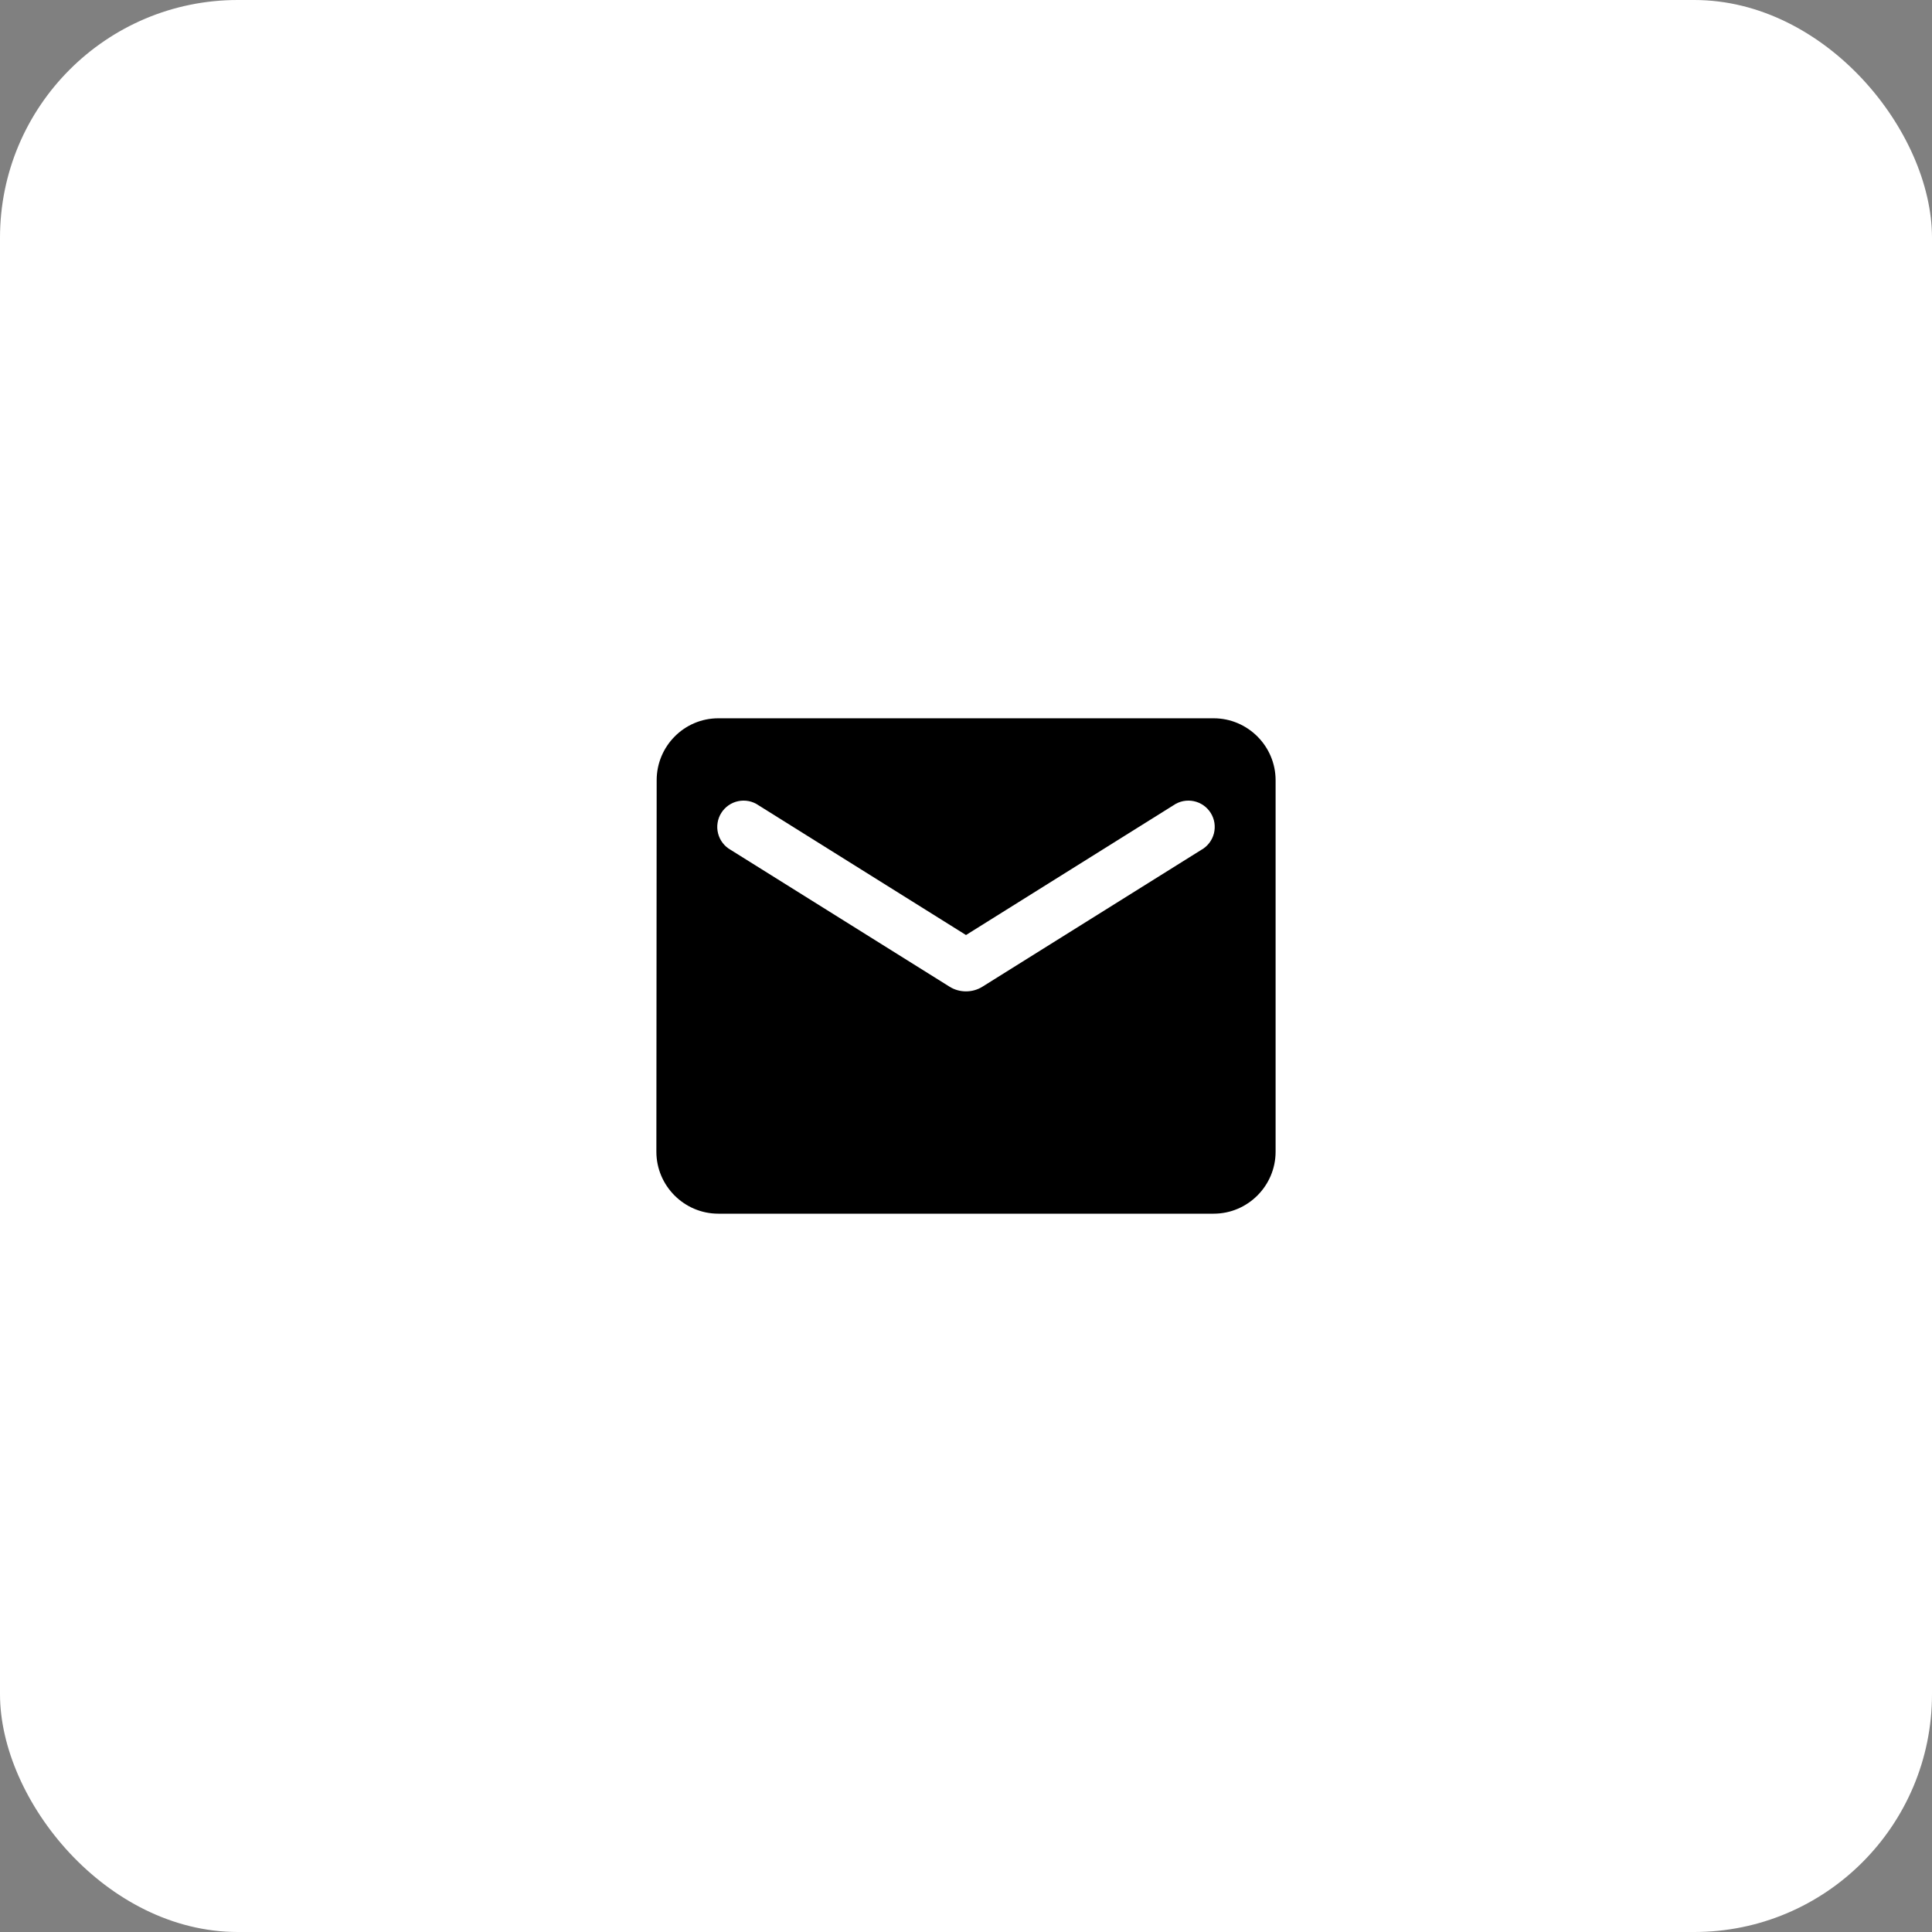
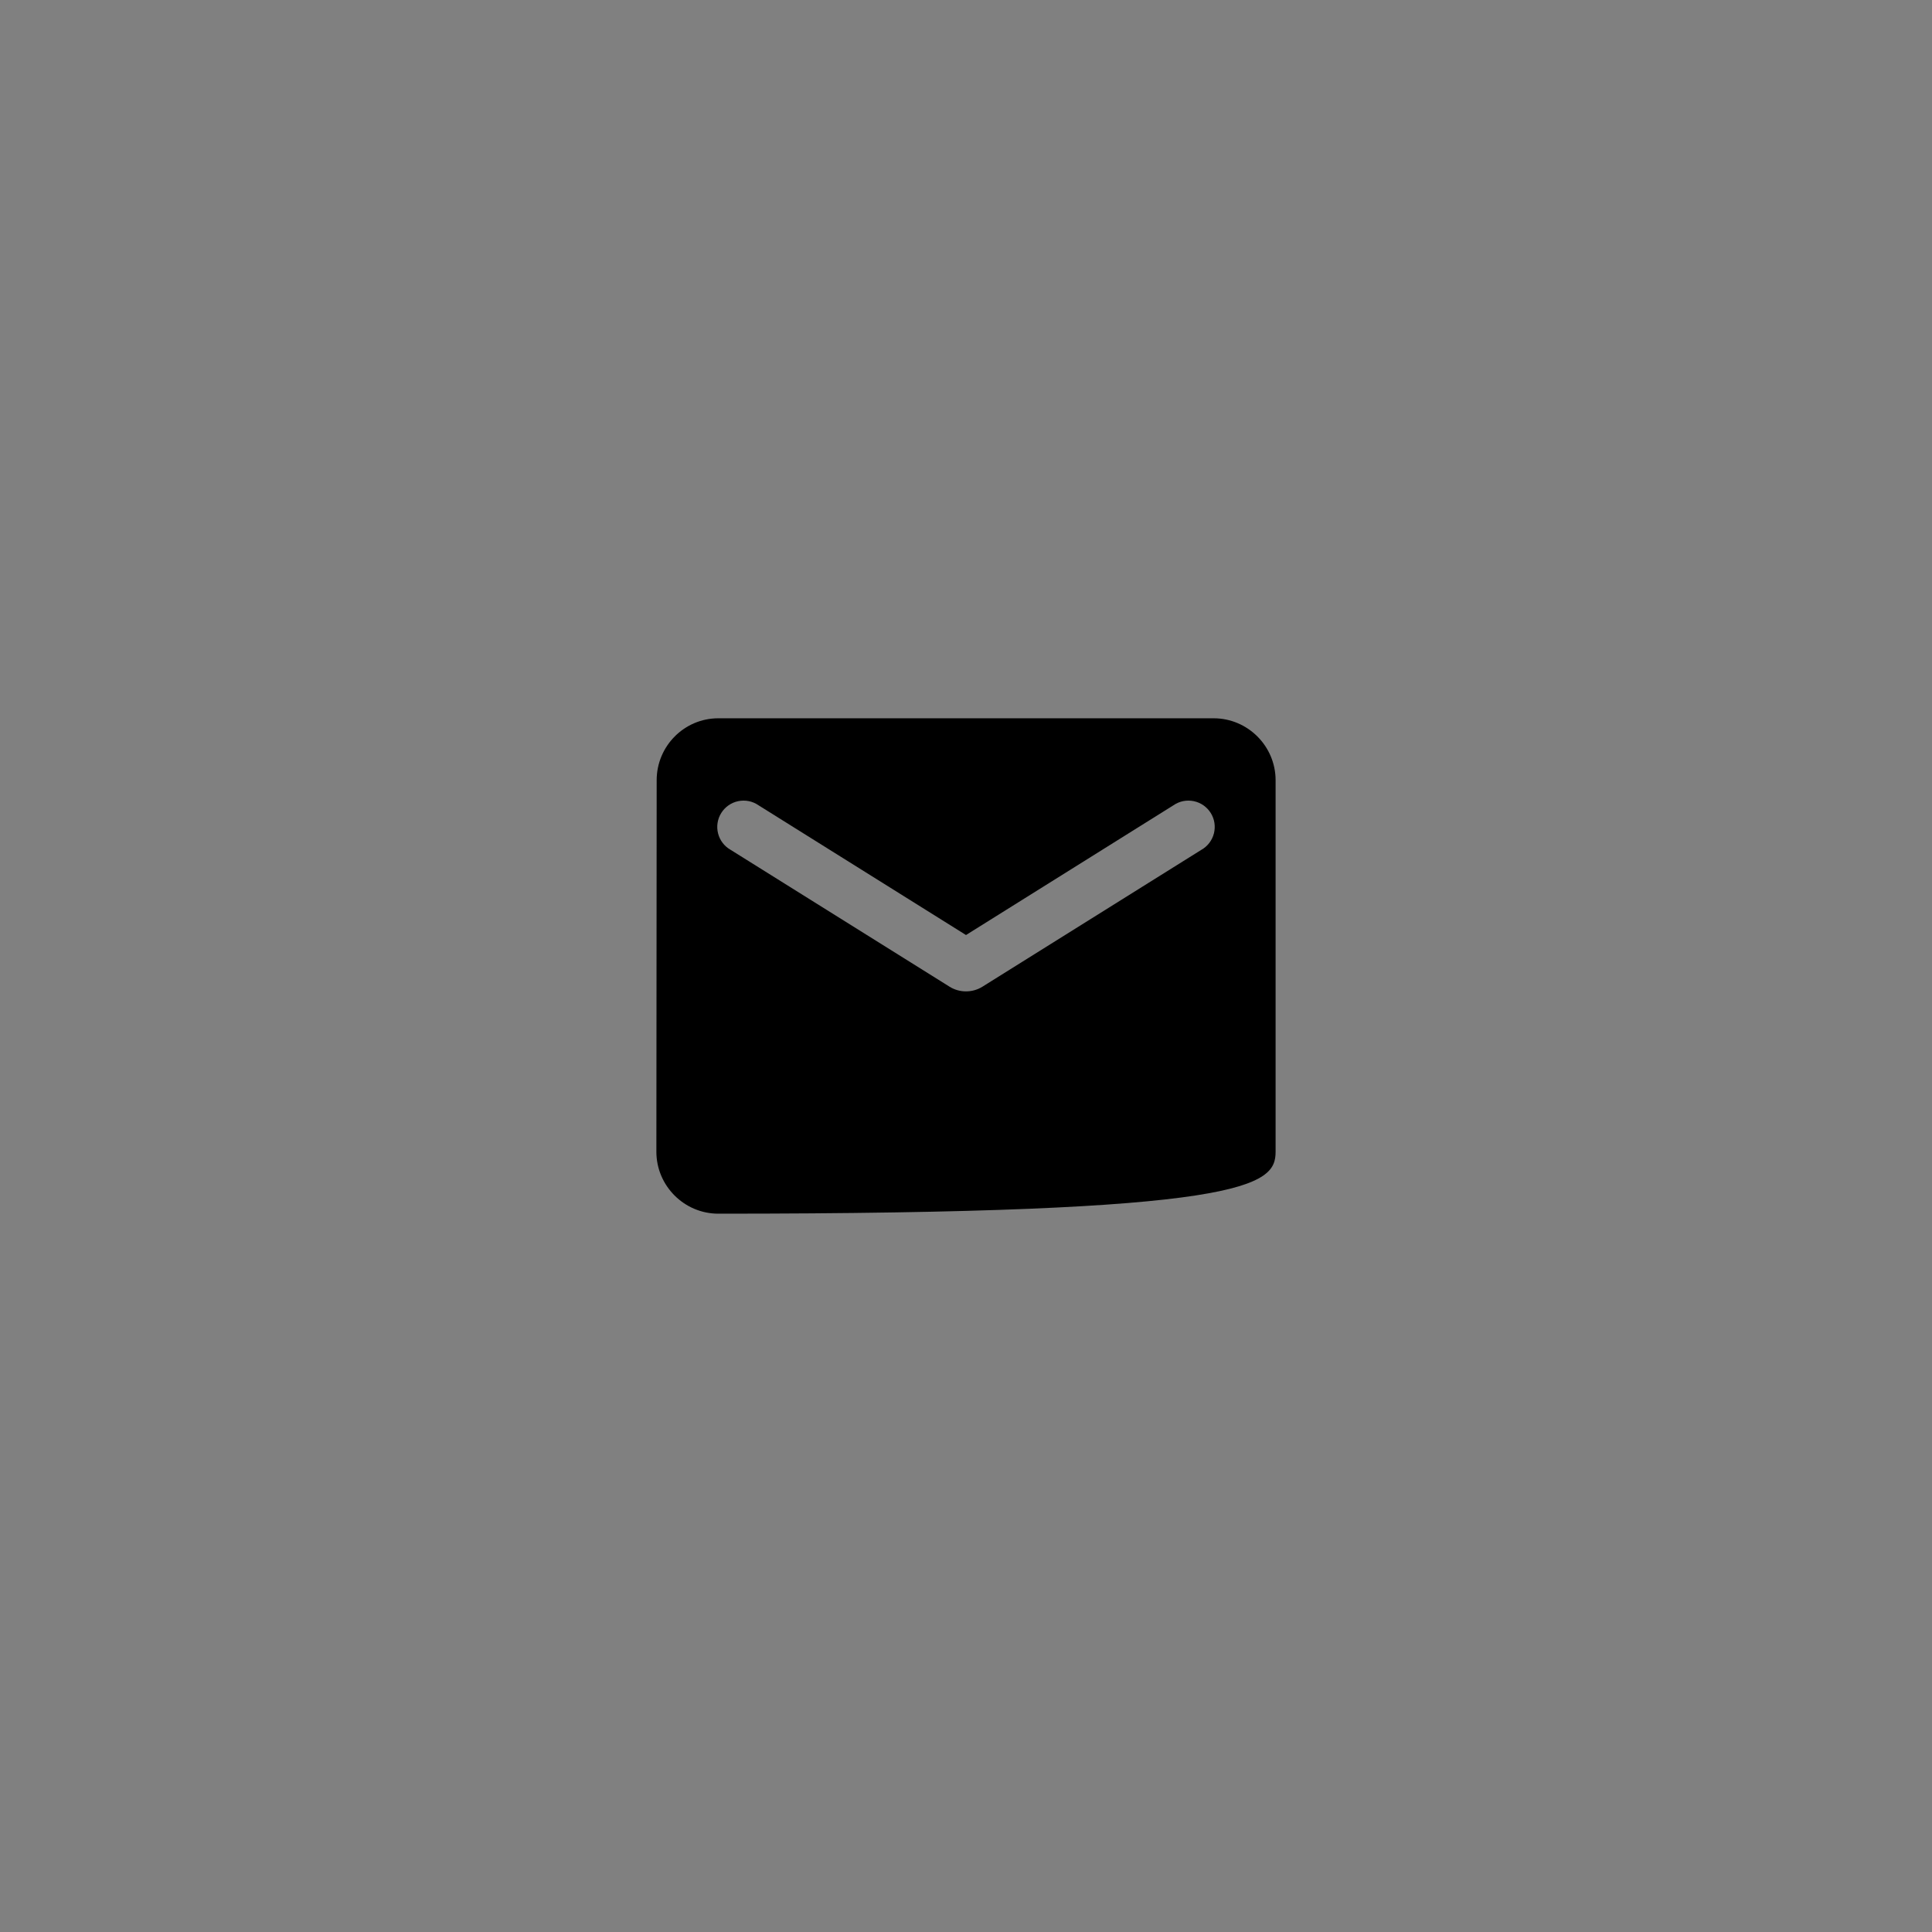
<svg xmlns="http://www.w3.org/2000/svg" width="65" height="65" viewBox="0 0 65 65" fill="none">
  <rect x="0" y="0" width="65" height="65" fill="#808080" stroke="none" />
-   <rect width="65" height="65" rx="8" fill="white" />
-   <path d="M40.833 24.166H24.166C23.02 24.166 22.093 25.104 22.093 26.249L22.083 38.749C22.083 39.895 23.02 40.833 24.166 40.833H40.833C41.979 40.833 42.916 39.895 42.916 38.749V26.249C42.916 25.104 41.979 24.166 40.833 24.166ZM40.416 28.593L33.052 33.197C32.718 33.406 32.281 33.406 31.948 33.197L24.583 28.593C24.479 28.535 24.387 28.455 24.314 28.36C24.241 28.265 24.188 28.156 24.159 28.04C24.129 27.924 24.123 27.803 24.142 27.685C24.16 27.567 24.202 27.453 24.266 27.352C24.329 27.25 24.413 27.163 24.511 27.094C24.609 27.026 24.72 26.978 24.838 26.954C24.955 26.93 25.076 26.93 25.193 26.953C25.311 26.977 25.422 27.025 25.52 27.093L32.5 31.458L39.479 27.093C39.577 27.025 39.689 26.977 39.806 26.953C39.923 26.93 40.044 26.93 40.162 26.954C40.279 26.978 40.39 27.026 40.489 27.094C40.587 27.163 40.67 27.25 40.734 27.352C40.797 27.453 40.84 27.567 40.858 27.685C40.876 27.803 40.87 27.924 40.841 28.04C40.811 28.156 40.758 28.265 40.685 28.36C40.612 28.455 40.521 28.535 40.416 28.593Z" fill="black" />
+   <path d="M40.833 24.166H24.166C23.02 24.166 22.093 25.104 22.093 26.249L22.083 38.749C22.083 39.895 23.02 40.833 24.166 40.833C41.979 40.833 42.916 39.895 42.916 38.749V26.249C42.916 25.104 41.979 24.166 40.833 24.166ZM40.416 28.593L33.052 33.197C32.718 33.406 32.281 33.406 31.948 33.197L24.583 28.593C24.479 28.535 24.387 28.455 24.314 28.36C24.241 28.265 24.188 28.156 24.159 28.04C24.129 27.924 24.123 27.803 24.142 27.685C24.16 27.567 24.202 27.453 24.266 27.352C24.329 27.25 24.413 27.163 24.511 27.094C24.609 27.026 24.72 26.978 24.838 26.954C24.955 26.93 25.076 26.93 25.193 26.953C25.311 26.977 25.422 27.025 25.52 27.093L32.5 31.458L39.479 27.093C39.577 27.025 39.689 26.977 39.806 26.953C39.923 26.93 40.044 26.93 40.162 26.954C40.279 26.978 40.39 27.026 40.489 27.094C40.587 27.163 40.67 27.25 40.734 27.352C40.797 27.453 40.84 27.567 40.858 27.685C40.876 27.803 40.87 27.924 40.841 28.04C40.811 28.156 40.758 28.265 40.685 28.36C40.612 28.455 40.521 28.535 40.416 28.593Z" fill="black" />
</svg>